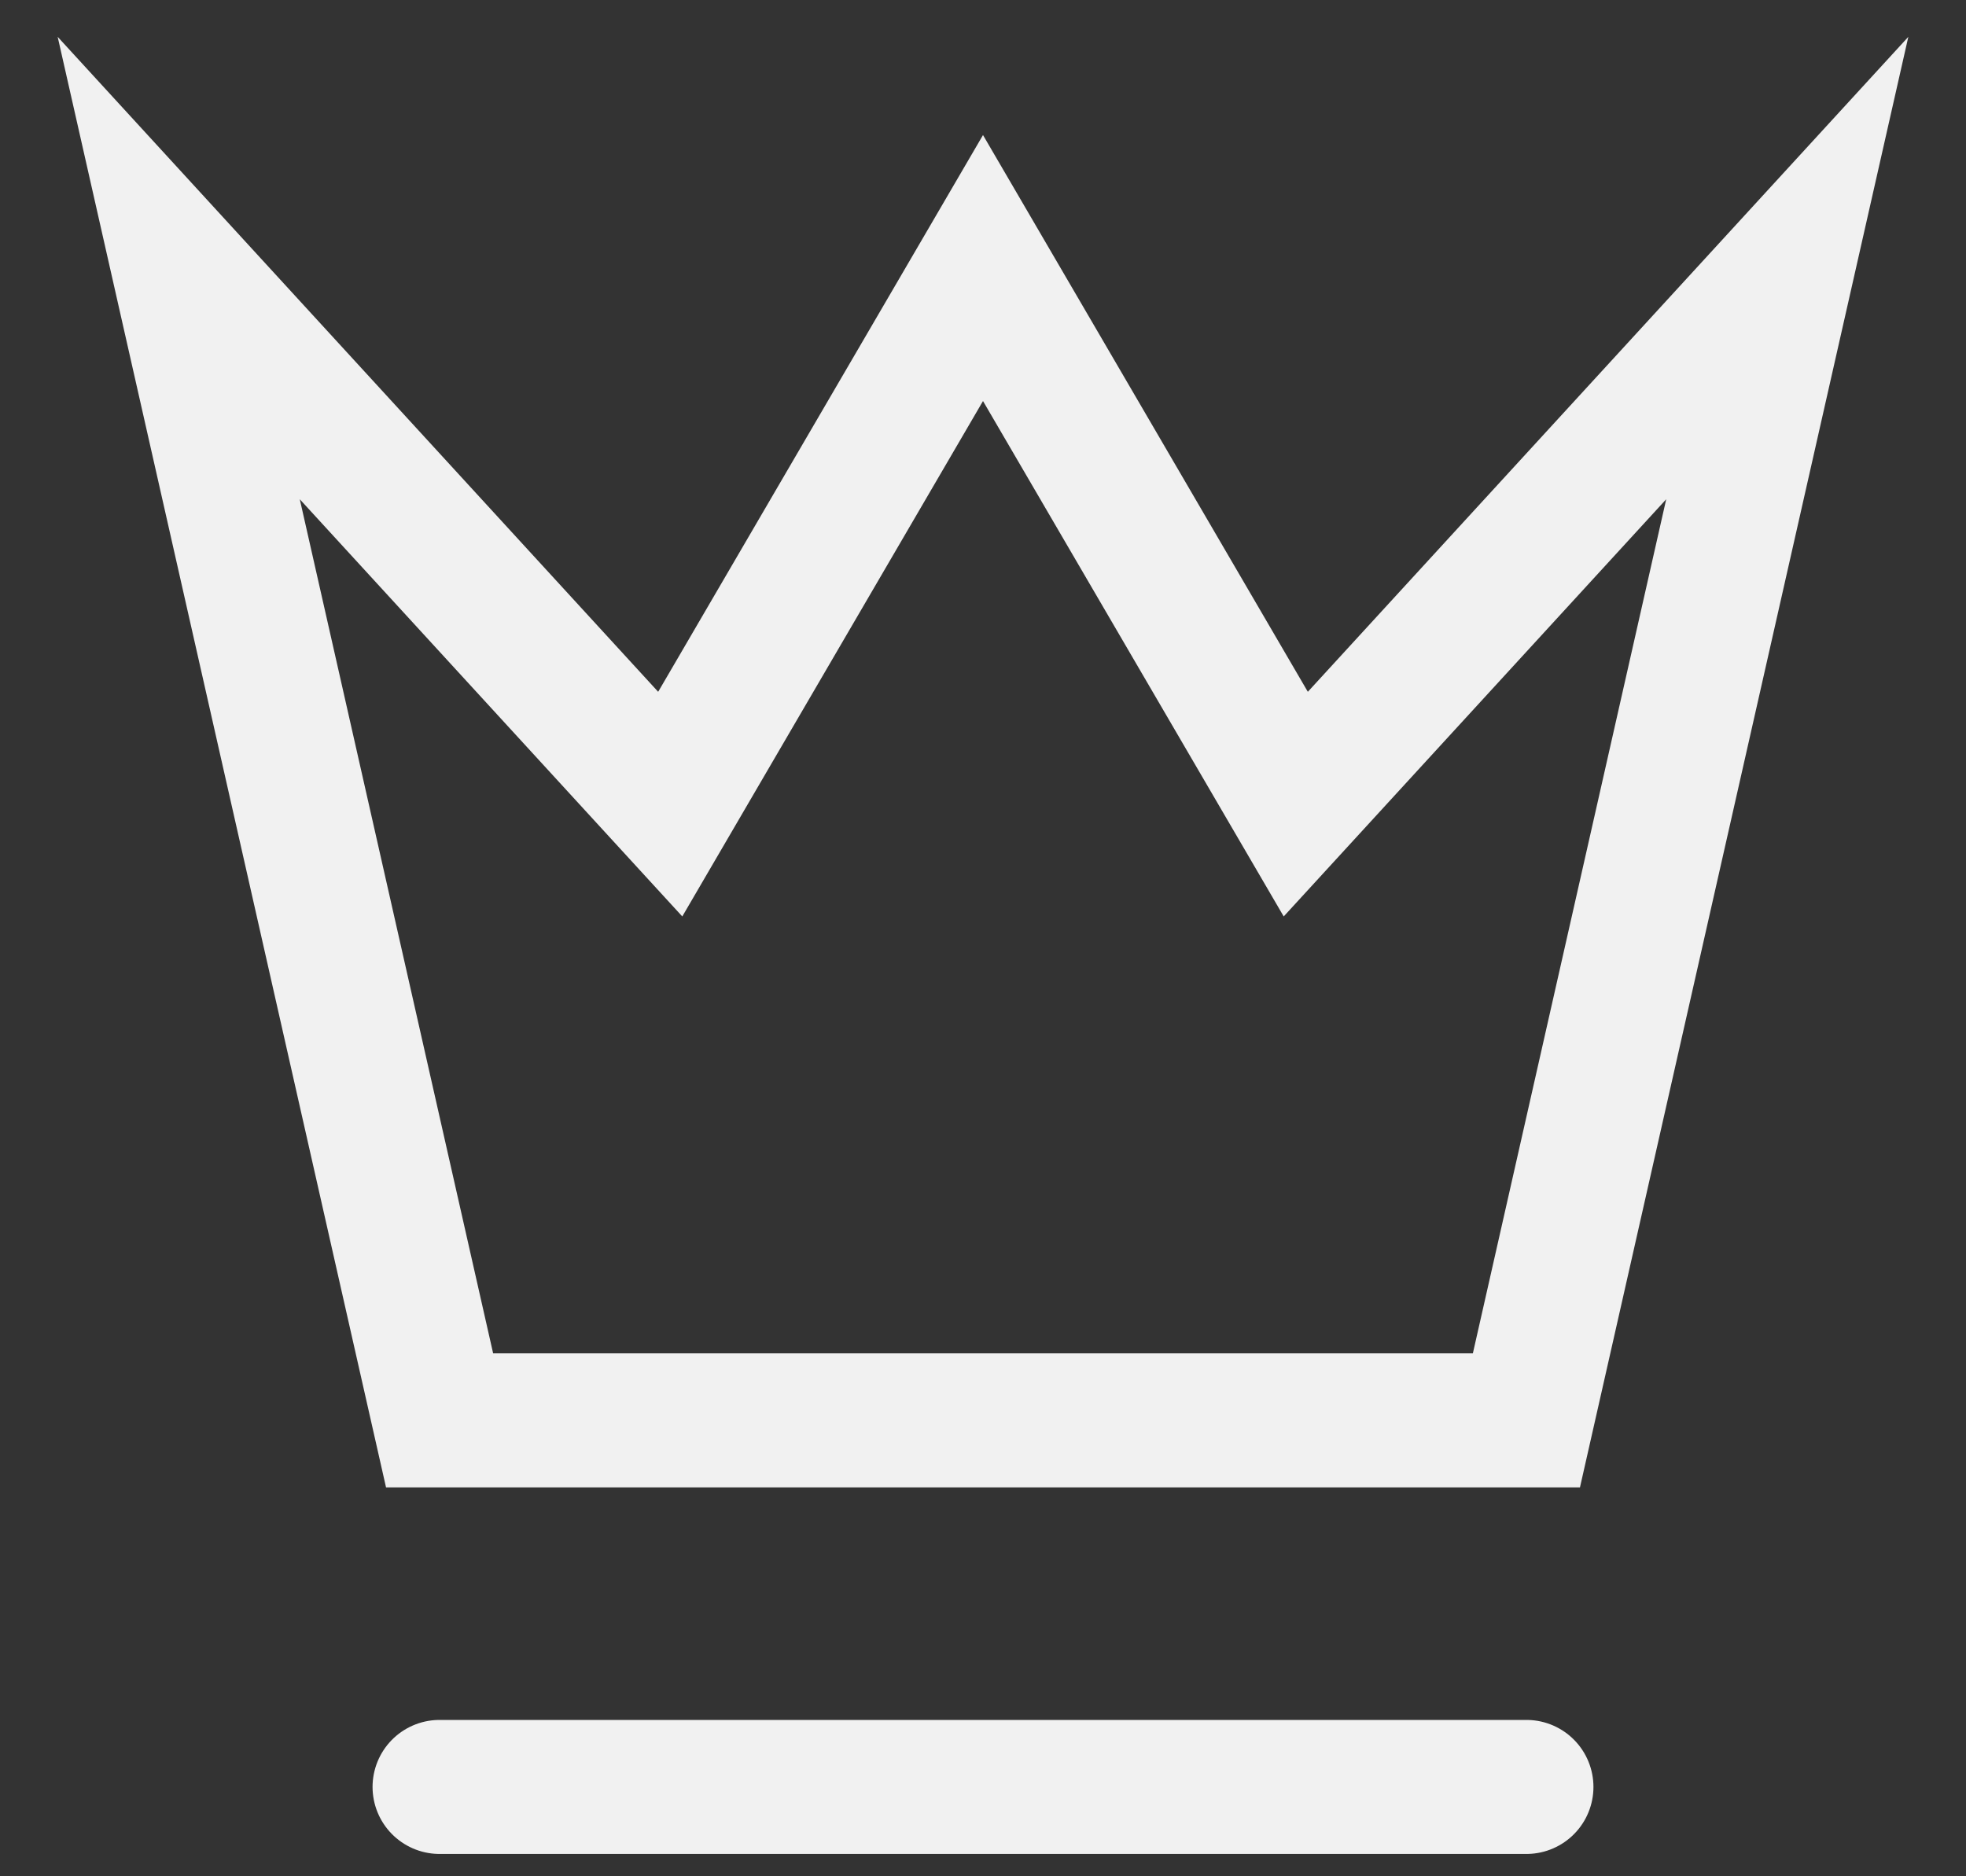
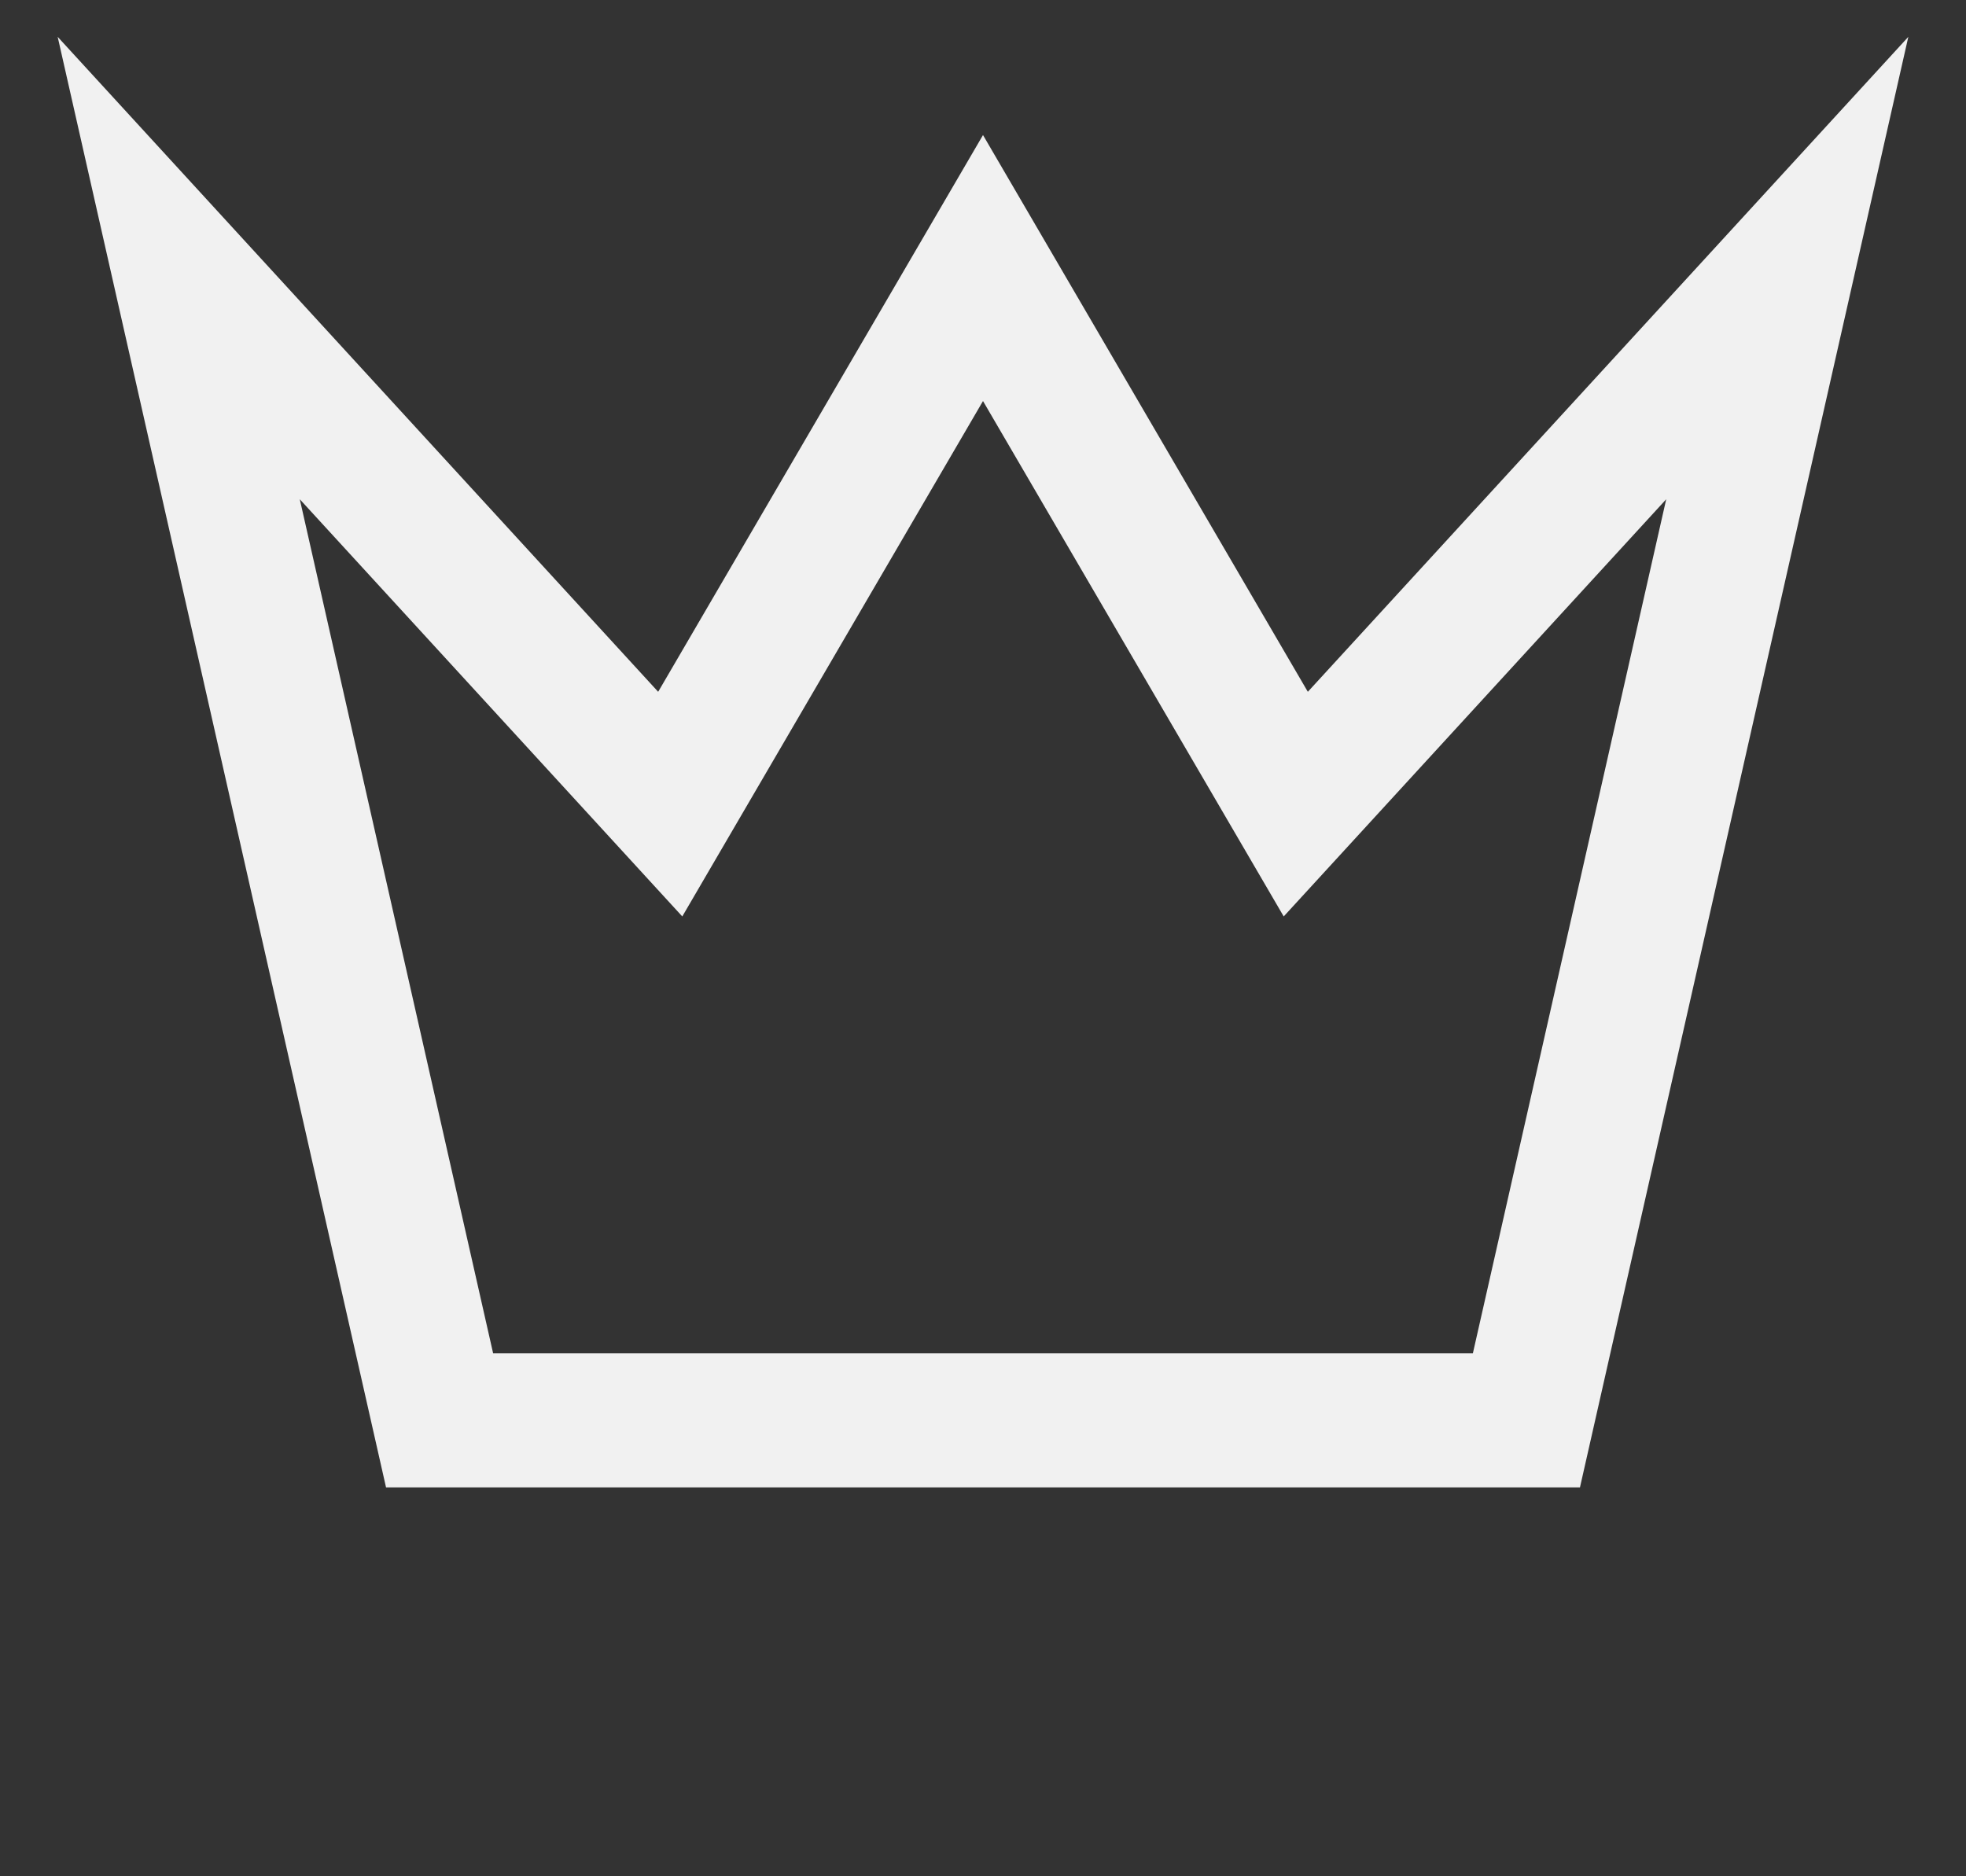
<svg xmlns="http://www.w3.org/2000/svg" fill="none" height="100%" overflow="visible" preserveAspectRatio="none" style="display: block;" viewBox="0 0 22 21" width="100%">
  <rect x="0" y="0" width="22" height="21" fill="#333333" stroke="none" />
-   <path d="M4.919 20H17.081M2 3L4.919 15.897H17.081L20 3L14.5 9L11 3L7.5 9L2 3Z" id="Vector" stroke="#F1F1F1" stroke-linecap="round" stroke-width="1.5" />
+   <path d="M4.919 20M2 3L4.919 15.897H17.081L20 3L14.5 9L11 3L7.5 9L2 3Z" id="Vector" stroke="#F1F1F1" stroke-linecap="round" stroke-width="1.5" />
</svg>